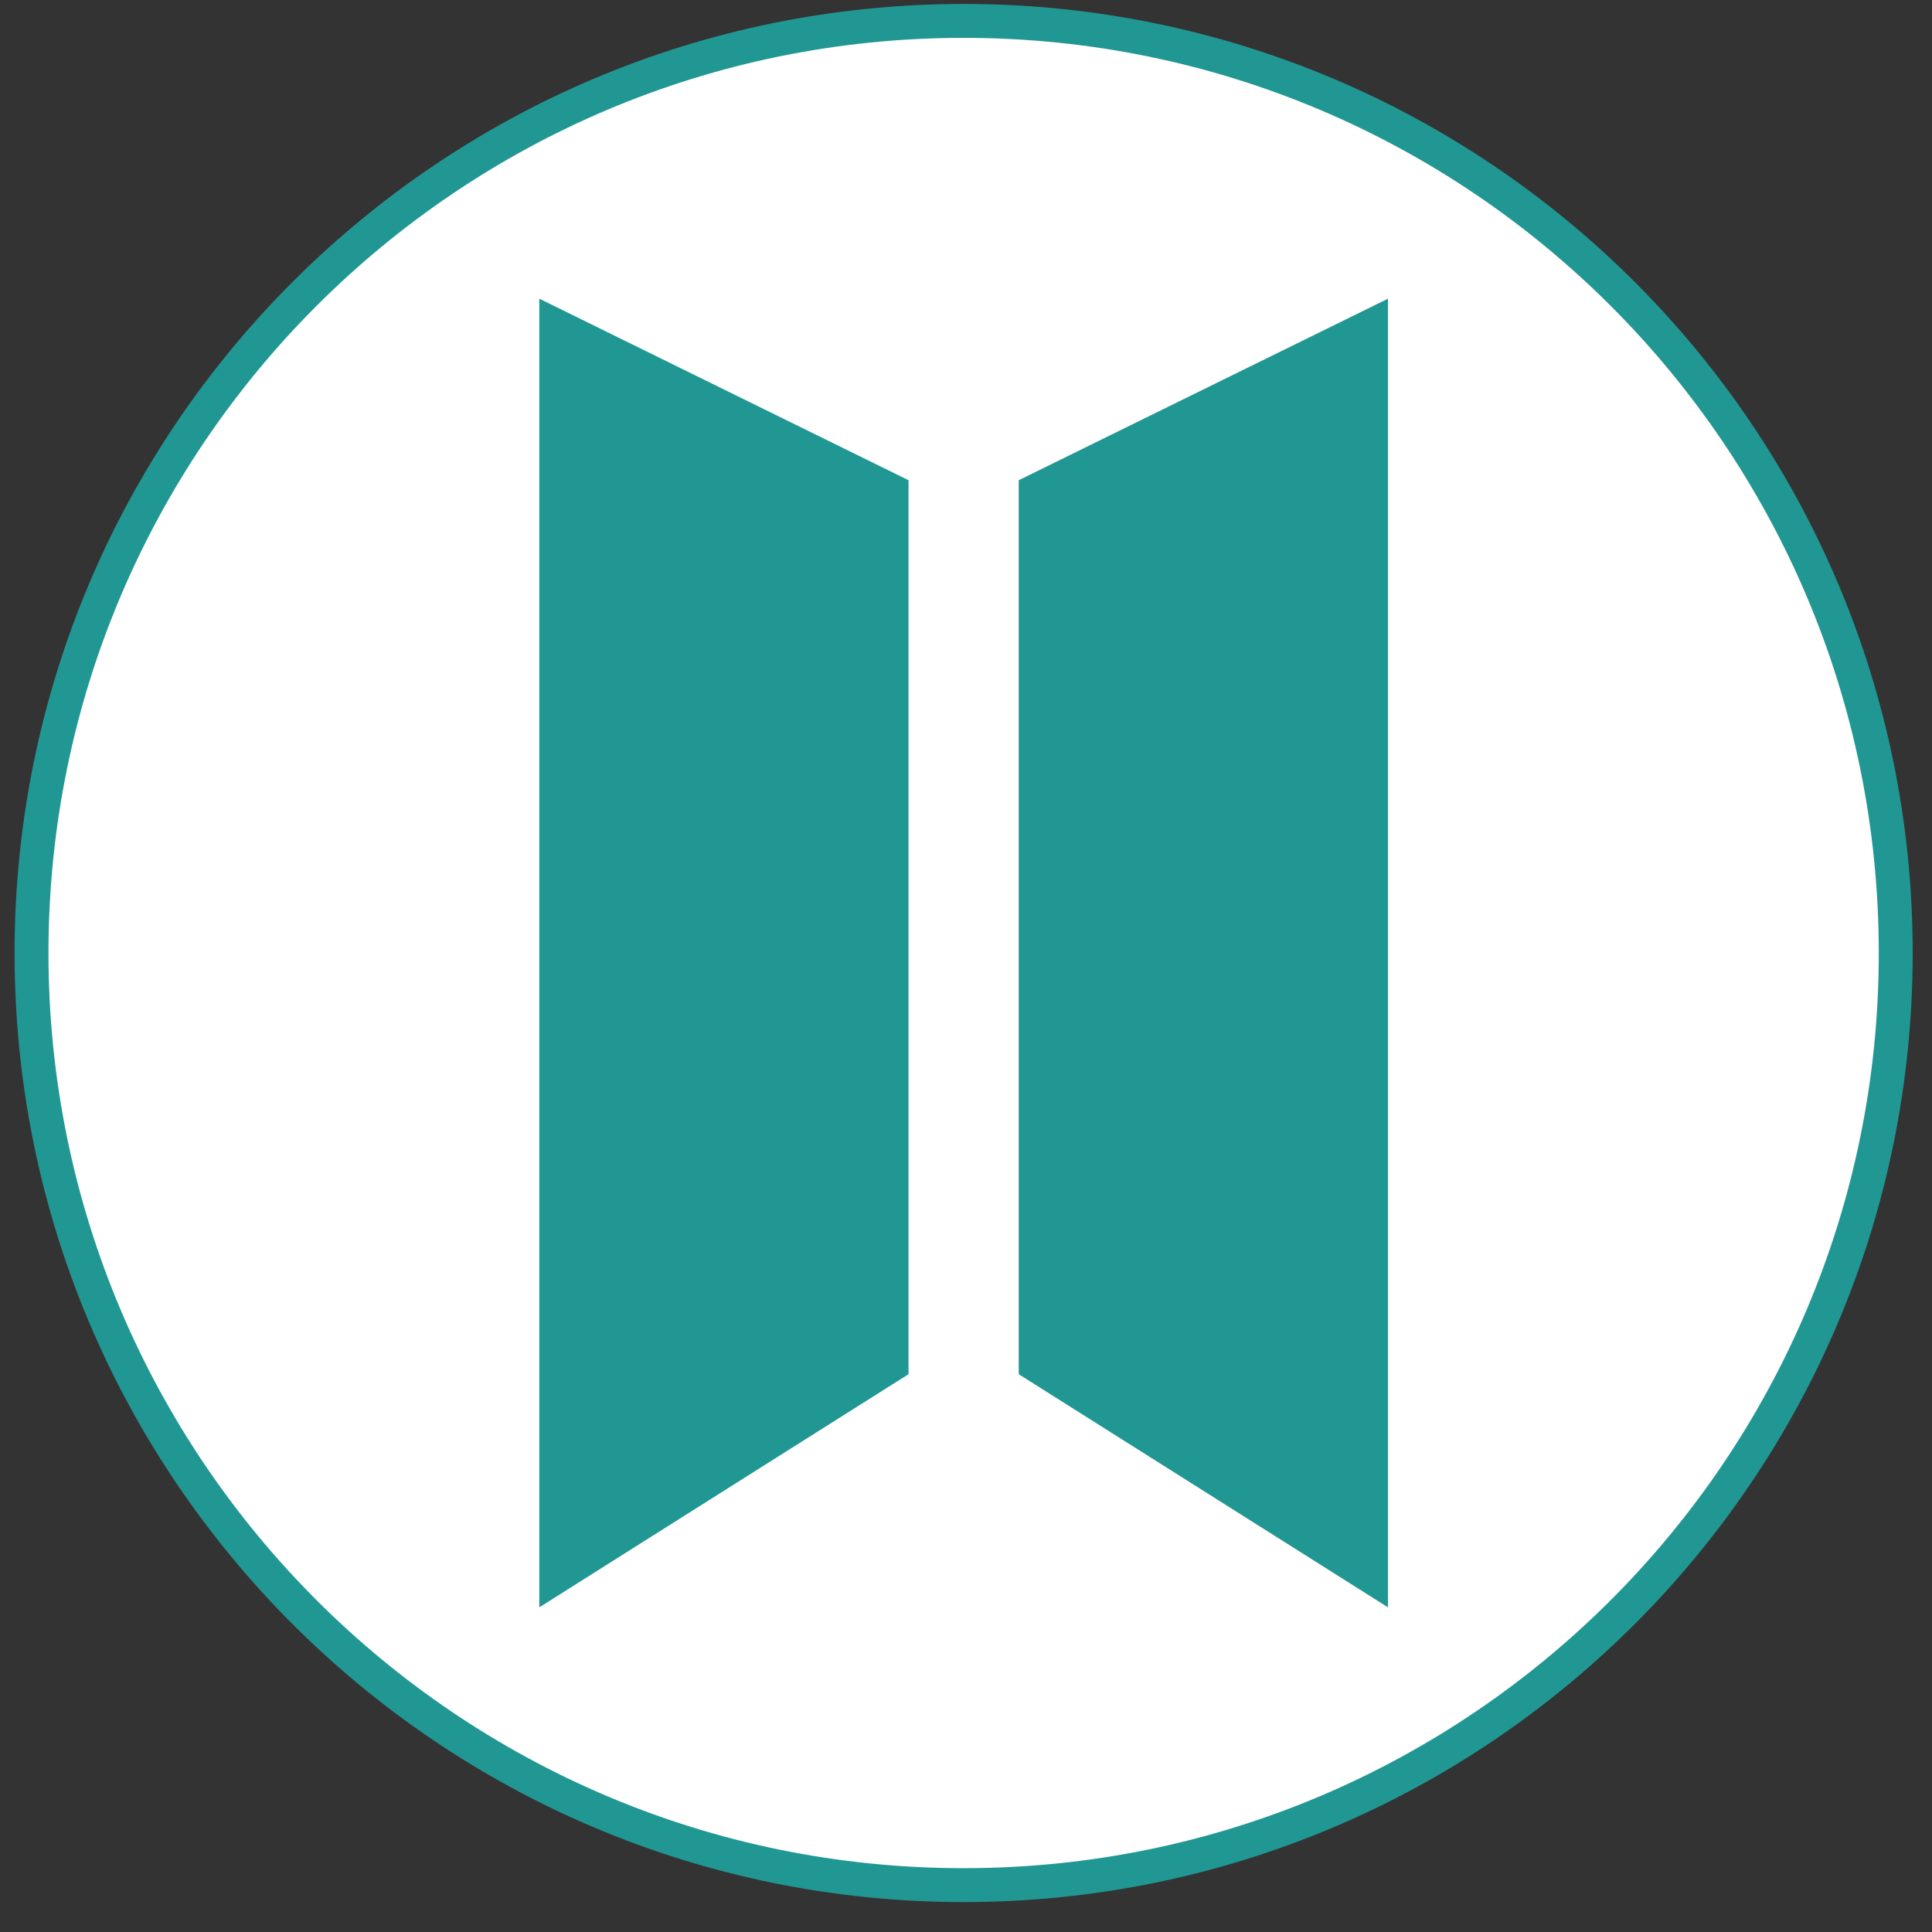
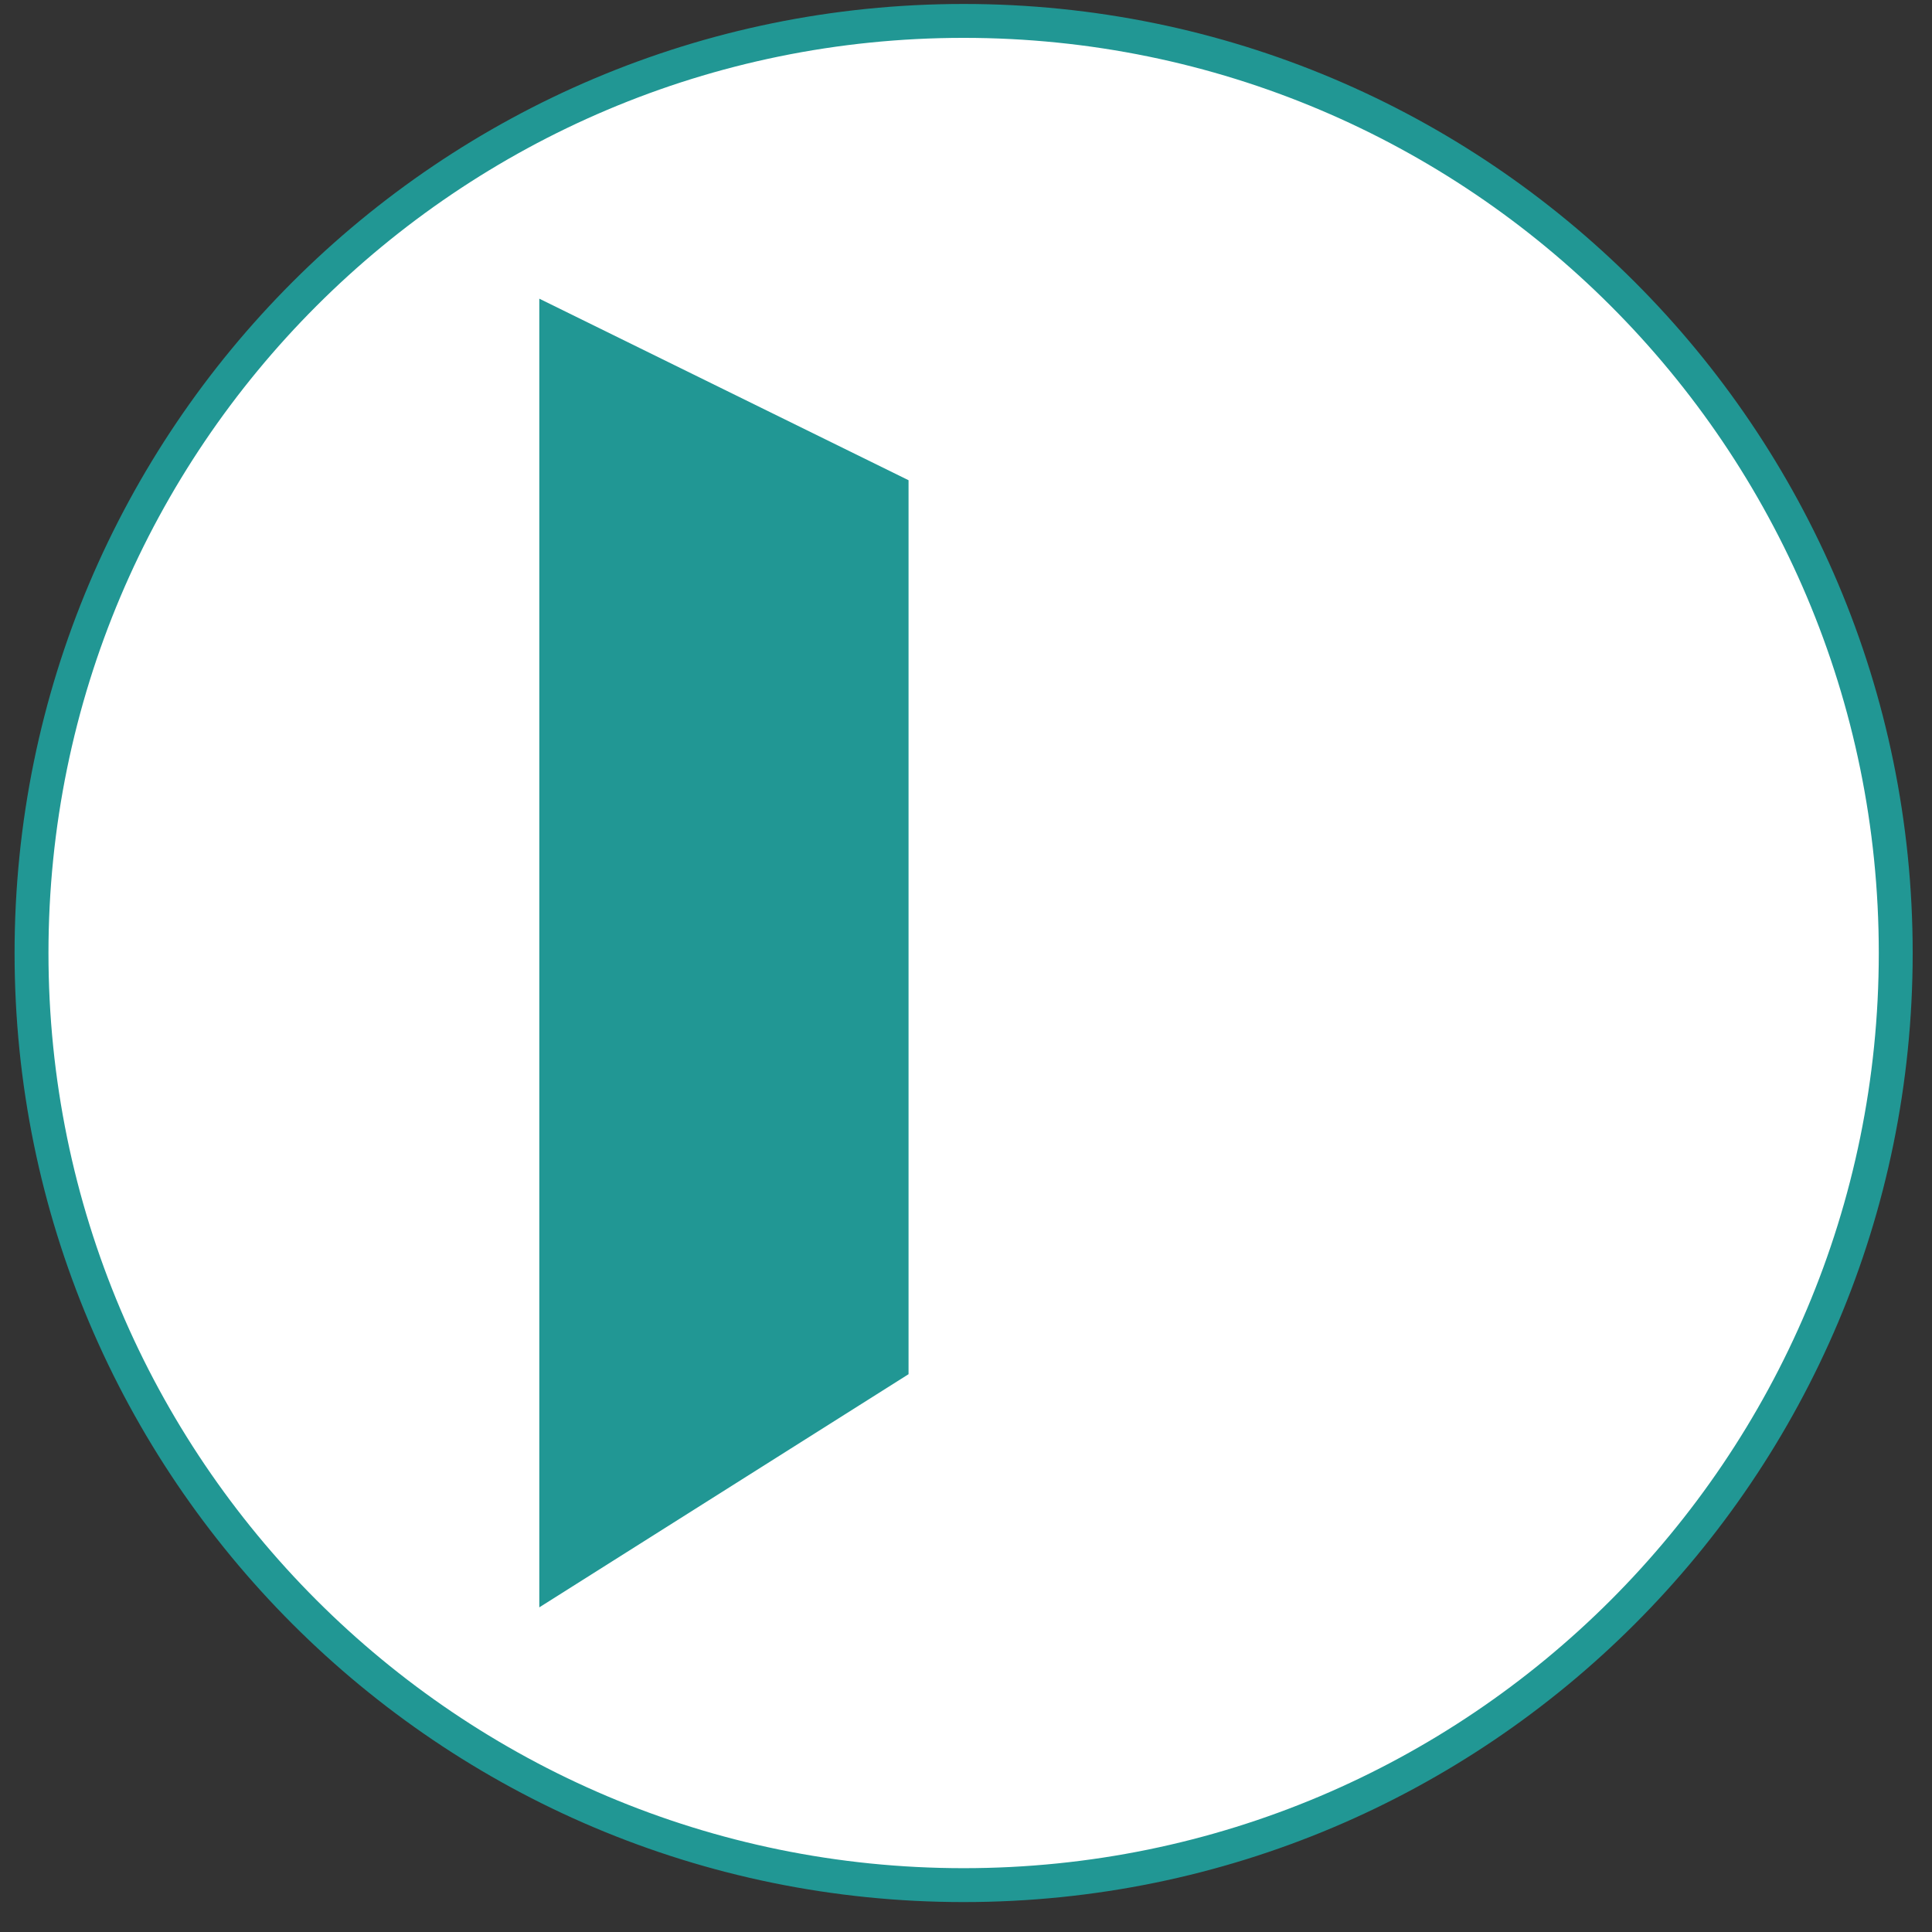
<svg xmlns="http://www.w3.org/2000/svg" width="57" height="57" viewBox="0 0 57 57" fill="none">
  <rect x="0" y="0" width="57" height="57" fill="#333333" stroke="none" />
  <g clip-path="url(#clip0_6764_284)">
    <path d="M28.43 55.617C13.242 55.617 0.93 43.305 0.93 28.117C0.93 12.929 13.242 0.617 28.43 0.617C43.618 0.617 55.93 12.929 55.93 28.117C55.93 43.305 43.618 55.617 28.43 55.617Z" fill="white" stroke="#219794" />
    <path d="M15.911 47.422L26.805 40.543V14.168L15.911 8.812V47.422Z" fill="#219794" />
-     <path d="M40.95 47.422L30.055 40.543V14.168L40.95 8.812V47.422Z" fill="#219794" />
  </g>
  <defs>
    <clipPath id="clip0_6764_284">
      <rect width="56" height="56" fill="white" transform="matrix(-1 0 0 -1 56.43 56.117)" />
    </clipPath>
  </defs>
</svg>